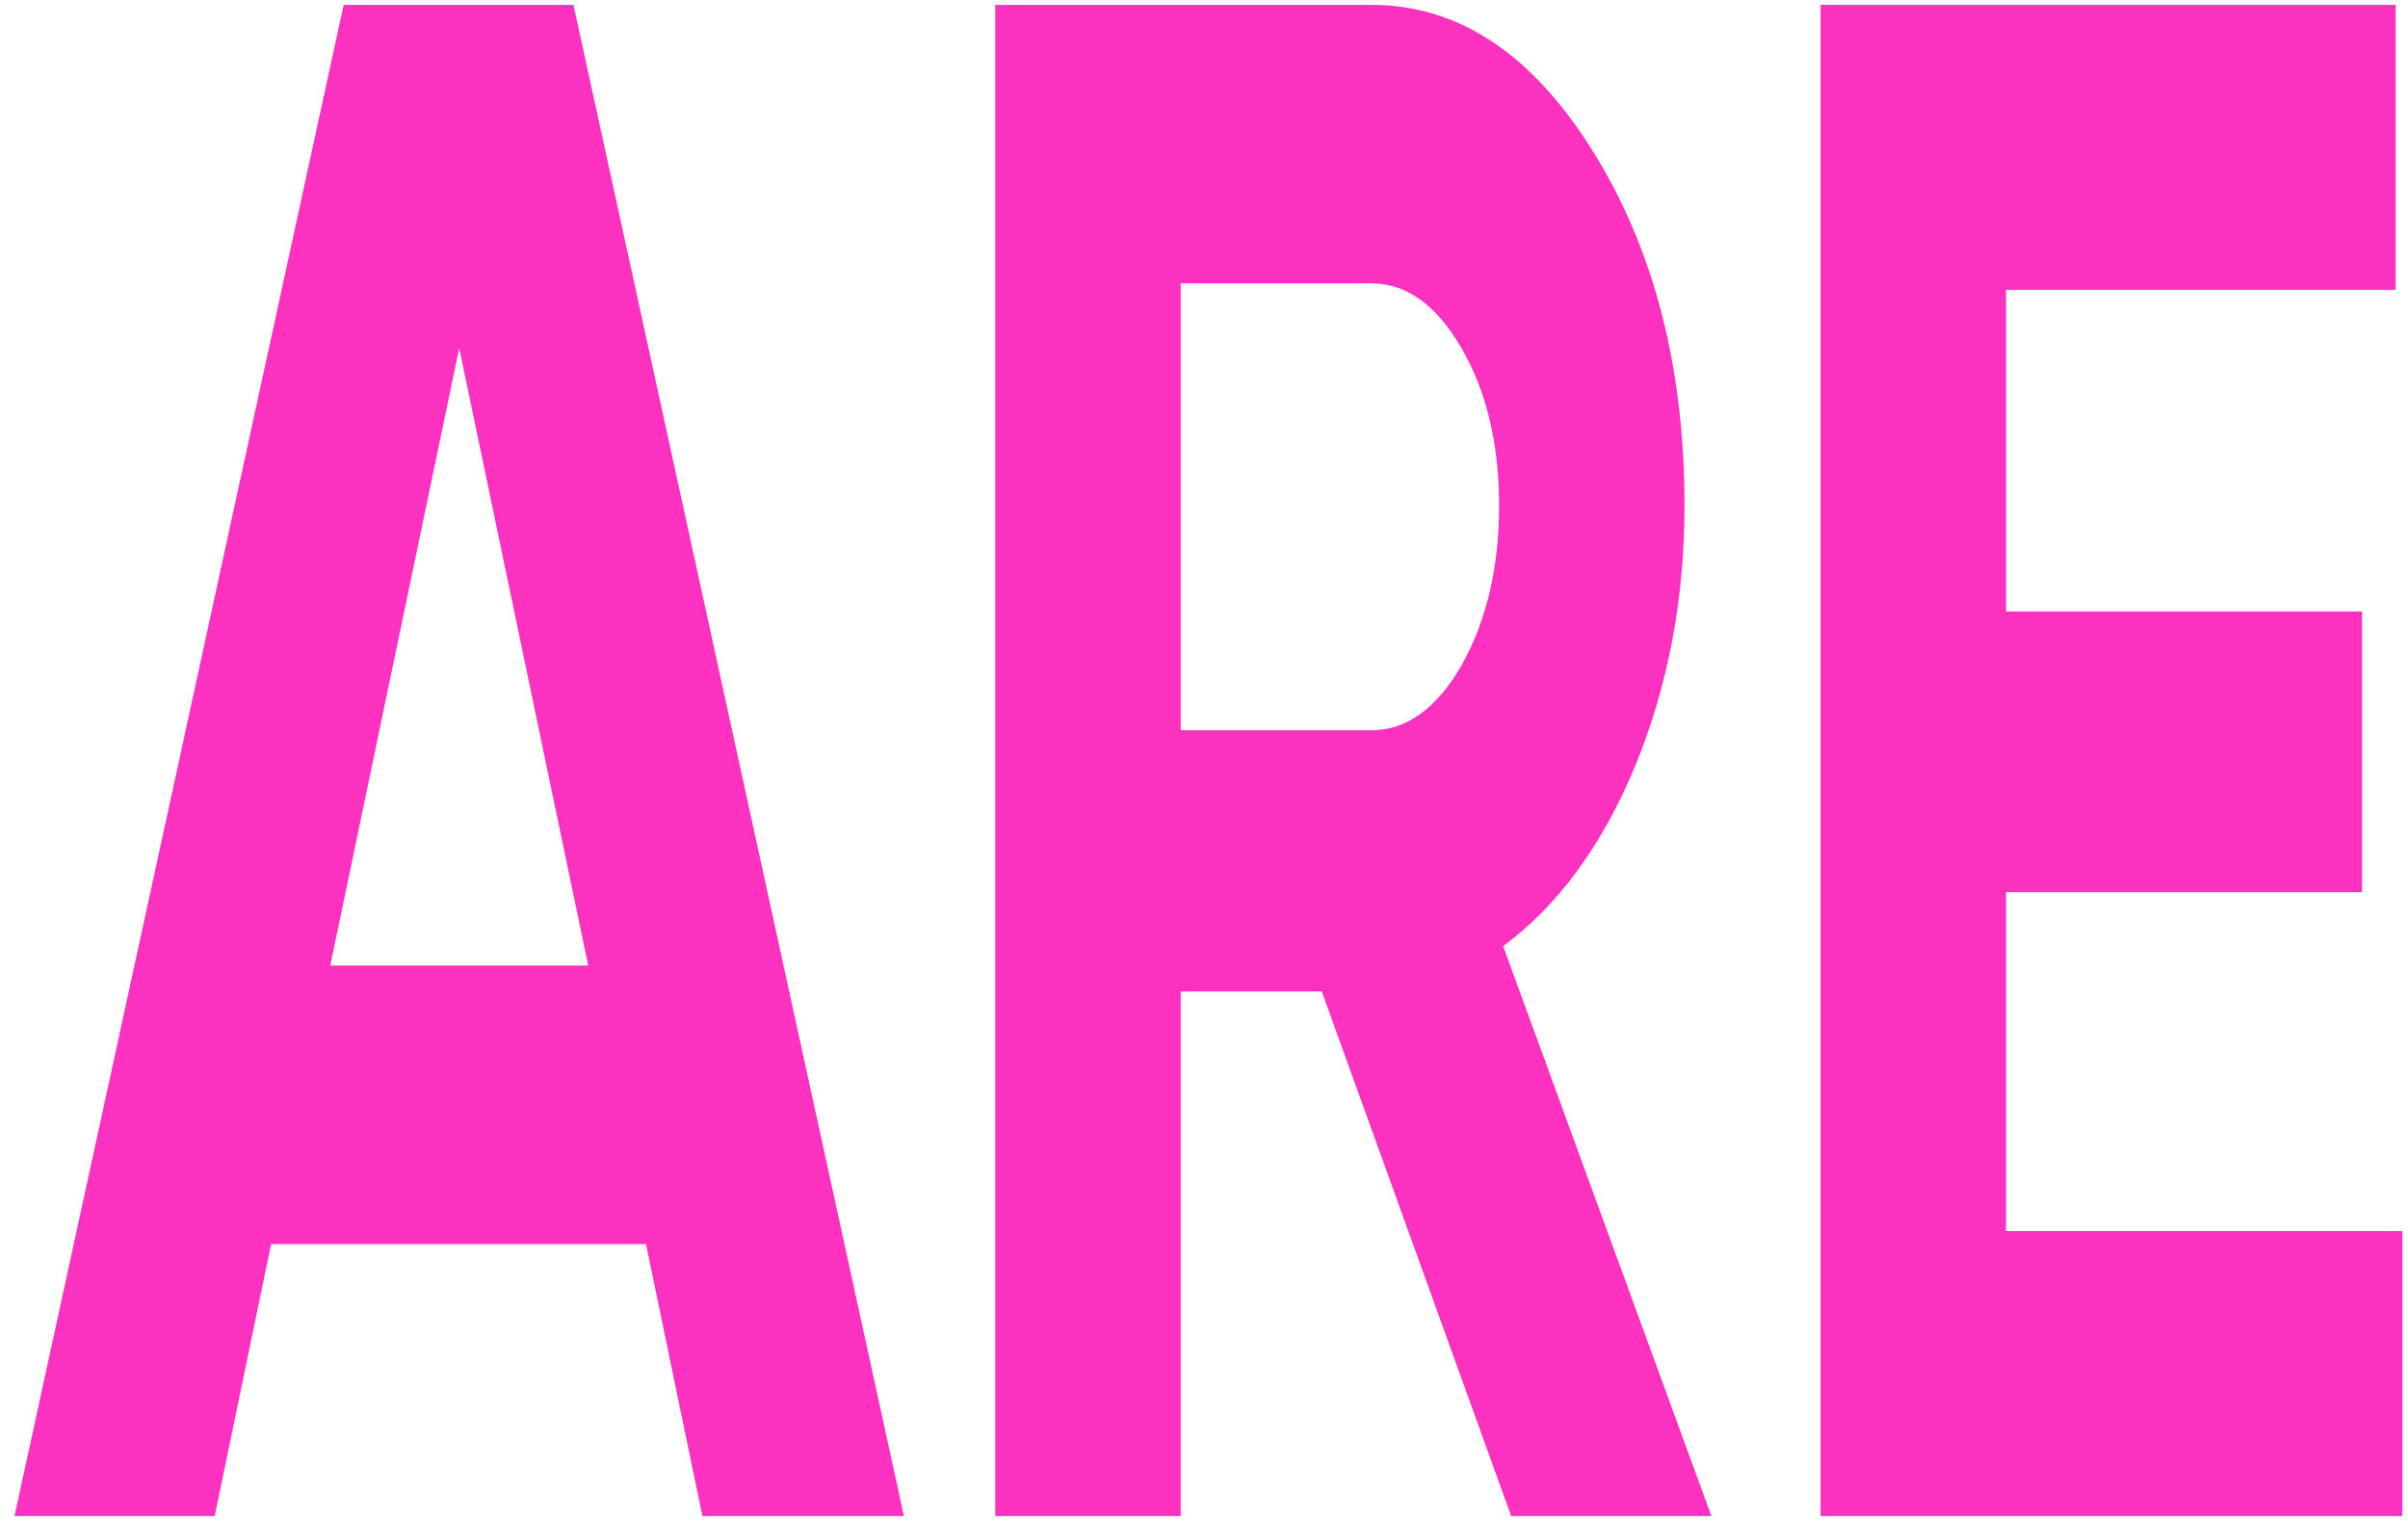
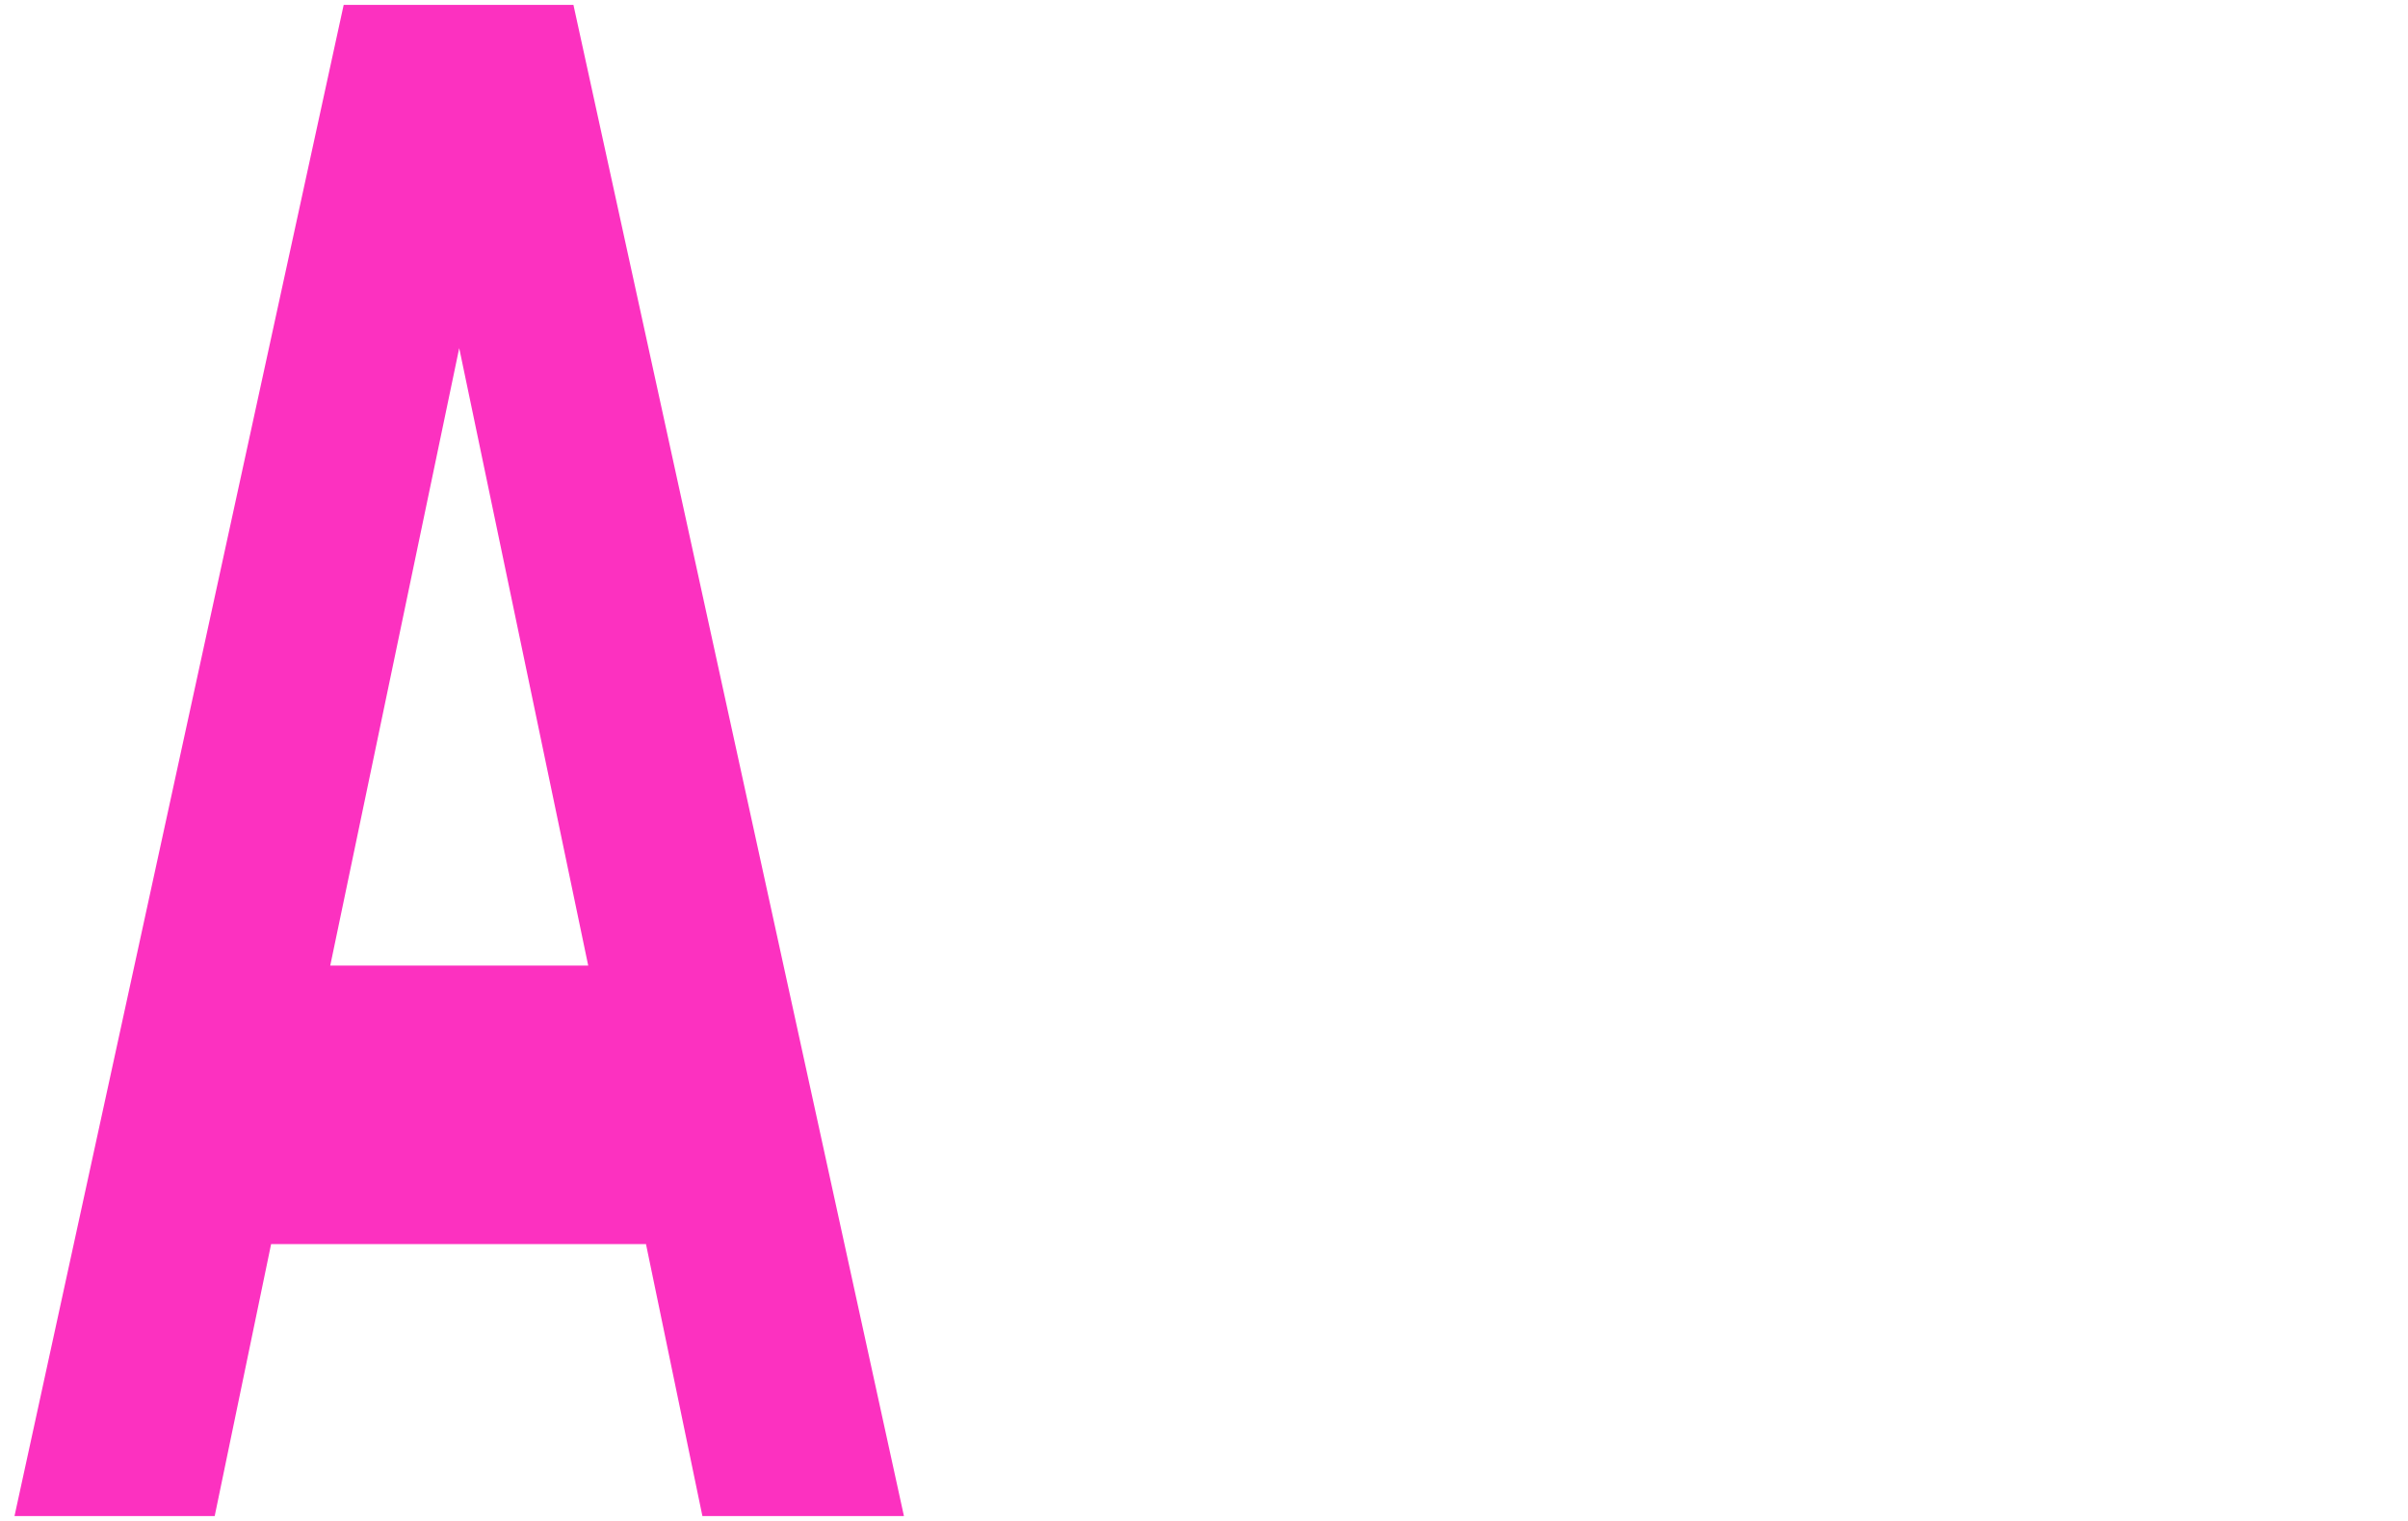
<svg xmlns="http://www.w3.org/2000/svg" width="95" height="60" viewBox="0 0 95 60" fill="none">
-   <path d="M79.141 35.195V48.566H94.778V59.807H71.826V0.192H94.513V11.434H79.141V24.123H93.188V35.195H79.141Z" fill="#FC31C0" />
-   <path d="M67.517 59.807H59.619L52.146 39.112H46.58V59.807H39.265V0.192H54.107C57.535 0.192 60.45 2.123 62.853 5.983C65.256 9.844 66.457 14.5 66.457 19.95C66.457 23.641 65.803 27.076 64.496 30.255C63.188 33.378 61.457 35.734 59.301 37.324L67.517 59.807ZM54.107 11.178H46.58V28.808H54.107C55.485 28.808 56.669 27.956 57.658 26.253C58.648 24.492 59.142 22.392 59.142 19.95C59.142 17.509 58.648 15.437 57.658 13.733C56.669 12.03 55.485 11.178 54.107 11.178Z" fill="#FC31C0" />
  <path d="M35.662 59.807H27.711L25.485 49.077H10.696L8.47 59.807H0.572L13.559 0.192H22.623L35.662 59.807ZM18.117 13.733L13.029 38.09H23.206L18.117 13.733Z" fill="#FC31C0" />
</svg>